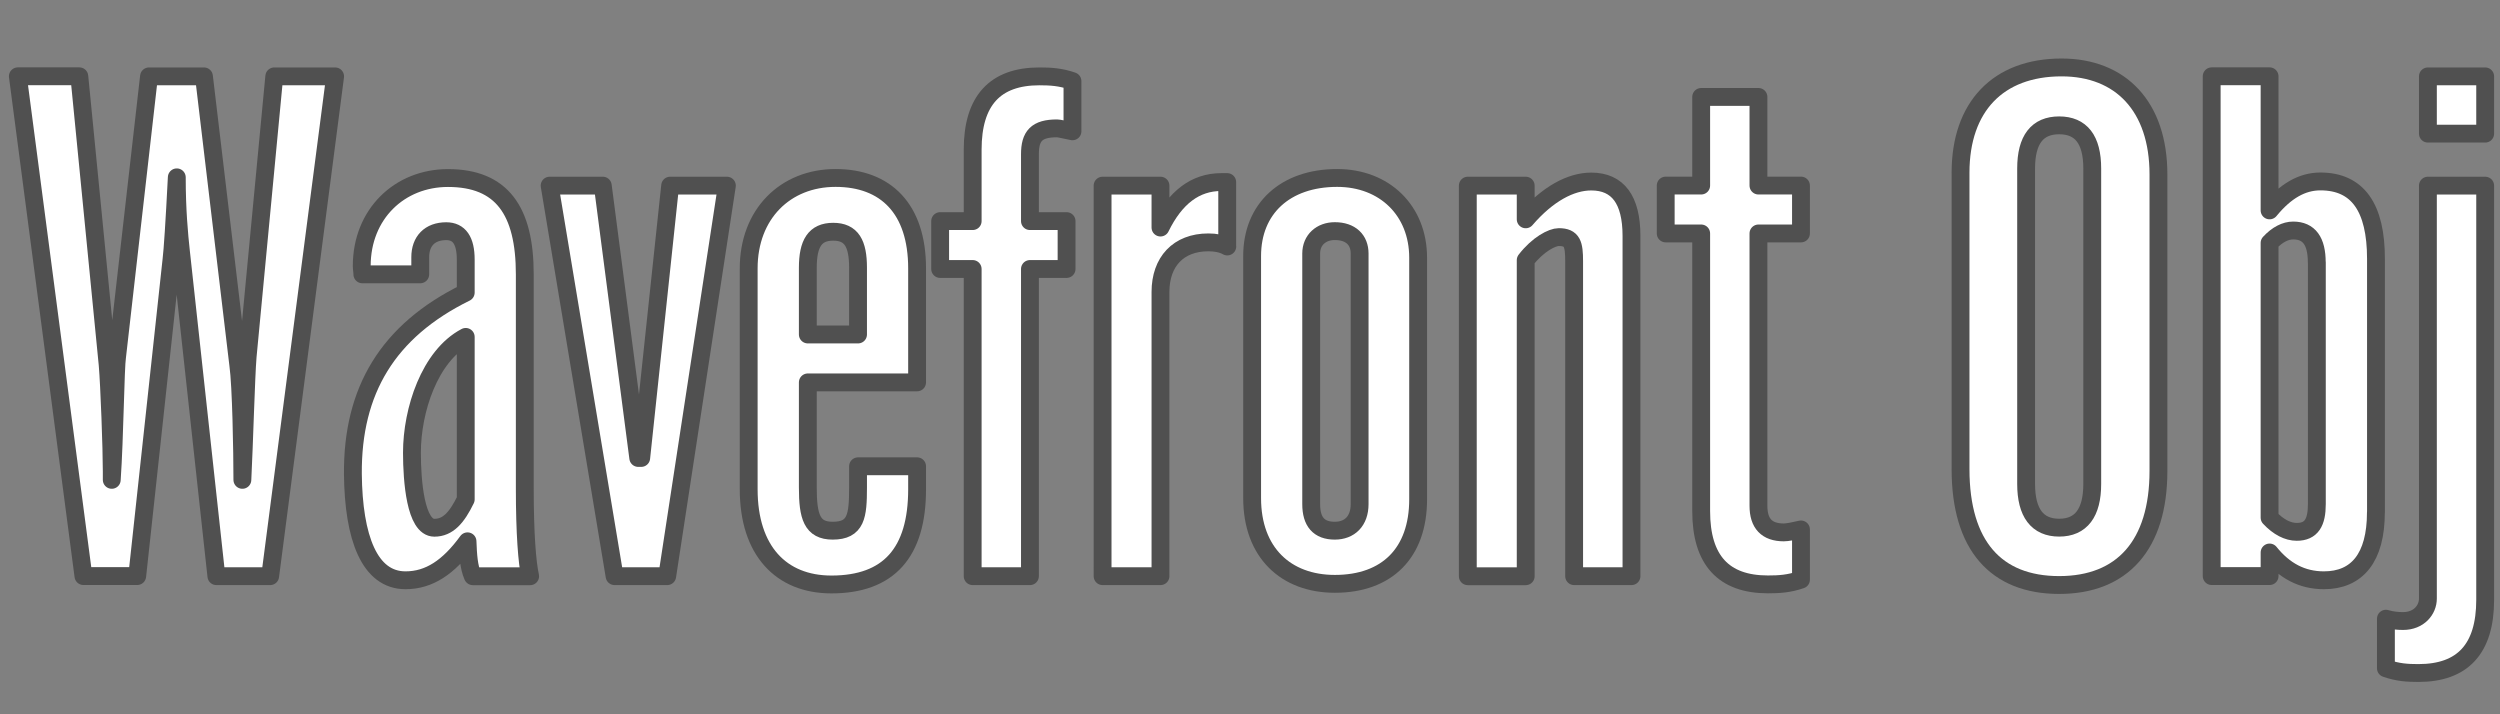
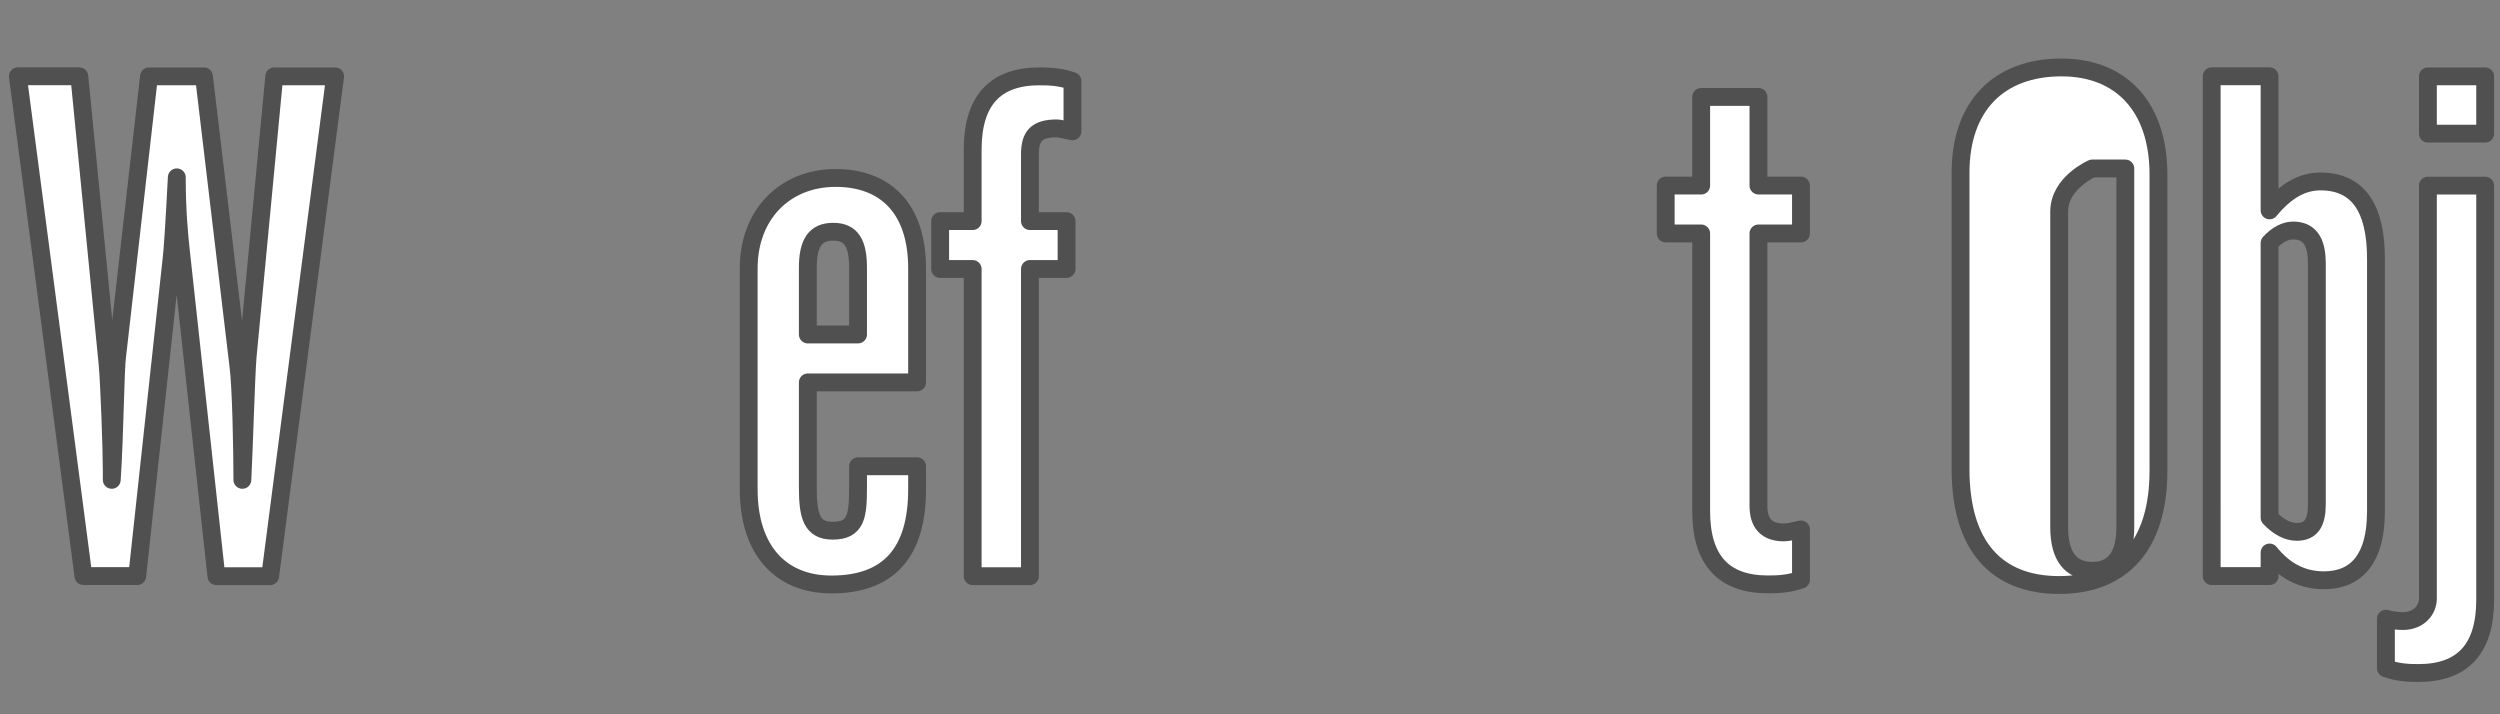
<svg xmlns="http://www.w3.org/2000/svg" id="Layer_1" data-name="Layer 1" viewBox="0 0 322.13 92">
  <rect x="0" y="0" width="322.13" height="92" fill="#808080" stroke="none" />
  <defs>
    <style> .cls-1 { fill: #fff; stroke: #505050; stroke-linecap: round; stroke-linejoin: round; stroke-width: 2.3px; } </style>
  </defs>
  <path class="cls-1" d="M34.81,74.24h-6.93l-4.57-41.87c-.23-2.13-.53-5.25-.53-9.52-.3,5.86-.53,9.36-.68,10.58l-4.42,40.8h-6.93L2.3,9.83h7.92l3.65,37.15c.23,2.66.53,10.81.53,13.78v1.07c.38-5.48.46-14.46.69-15.91l4.11-36.08h7.08l4.42,37.15c.38,2.66.53,11.19.53,14.84.23-4.49.46-13.25.68-15.91l3.43-36.08h7.84l-8.37,64.4Z" />
-   <path class="cls-1" d="M60.92,74.24c-.53-1.22-.61-2.74-.68-4.49-2.44,3.35-4.95,5.02-7.99,5.02-4.64,0-6.7-5.48-6.78-13.7-.08-10.73,4.49-18.42,14.54-23.37v-4.26c0-2.44-.84-3.65-2.51-3.65-2.13,0-3.35,1.29-3.35,3.35v2.21h-7.46c0-.38-.08-.69-.08-1.07,0-6.7,4.87-11.34,11.11-11.34,6.93,0,9.9,4.19,9.9,12.41v27.56c0,5.86.3,9.59.69,11.34h-7.38ZM60.01,43.41c-4.64,2.44-6.93,9.44-6.93,14.92,0,3.65.46,9.67,2.89,9.67,1.75,0,2.89-1.29,4.04-3.65v-20.93Z" />
-   <path class="cls-1" d="M85.97,74.24h-6.78l-8.37-50.32h6.85l4.57,35.09h.38l3.73-35.09h7.31l-7.69,50.32Z" />
  <path class="cls-1" d="M118.17,63.05c0,8.15-3.65,12.26-11.04,12.26-6.47,0-10.66-4.34-10.66-12.26v-28.47c0-7,4.72-11.65,11.19-11.65s10.51,3.96,10.51,11.65v14.69h-14.08v13.55c0,3.73.53,5.56,3.2,5.56,3.04,0,3.27-1.9,3.27-5.56v-2.74h7.61v2.97ZM110.56,34.5c0-3.12-.84-4.64-3.2-4.64s-3.27,1.52-3.27,4.64v8.6h6.47v-8.6Z" />
  <path class="cls-1" d="M138.19,16.92c-1.14-.23-1.75-.38-1.98-.38-2.66,0-3.5.99-3.5,3.35v8.6h4.72v6.17h-4.72v39.58h-7.38v-39.58h-4.19v-6.17h4.19v-9.21c0-6.32,2.89-9.44,8.6-9.44,1.45,0,2.74.08,4.26.61v6.47Z" />
-   <path class="cls-1" d="M158.14,31.76c-.69-.38-1.52-.53-2.44-.53-3.88,0-6.17,2.51-6.17,6.39v36.62h-7.46V23.92h7.46v5.4c1.9-3.88,4.49-5.86,7.84-5.86h.76v8.3Z" />
-   <path class="cls-1" d="M182.73,64.34c0,6.93-4.03,10.89-10.73,10.89-6.32,0-10.66-4.04-10.66-11.04v-31.21c0-6.09,4.26-10.05,10.96-10.05,6.09,0,10.43,4.19,10.43,10.28v31.13ZM175.19,32.67c0-1.75-1.14-2.89-3.2-2.89-1.75,0-3.04,1.14-3.04,2.89v32.28c0,2.28.99,3.43,3.04,3.43,1.9,0,3.2-1.22,3.2-3.43v-32.28Z" />
-   <path class="cls-1" d="M202.83,74.24v-40.57c0-2.21-.23-3.12-1.98-3.12-.84,0-2.67.91-4.26,2.97v40.73h-7.46V23.92h7.46v4.34c2.82-3.27,5.79-4.87,8.45-4.87,3.43,0,5.18,2.36,5.18,7v43.85h-7.38Z" />
  <path class="cls-1" d="M232.06,74.69c-1.52.53-2.82.61-4.26.61-5.71,0-8.6-3.12-8.6-9.44V30.08h-4.57v-6.17h4.57v-11.42h7.38v11.42h5.48v6.17h-5.48v35.09c0,2.28,1.07,3.43,3.27,3.43.46,0,1.22-.15,2.21-.38v6.47Z" />
-   <path class="cls-1" d="M278.12,60.69c0,9.52-4.64,14.69-12.79,14.69s-12.71-5.1-12.71-14.92V22.24c0-8.45,4.8-13.55,13.02-13.55,7.61,0,12.48,5.02,12.48,13.78v38.22ZM269.59,21.71c0-3.73-1.45-5.56-4.26-5.56s-4.26,1.83-4.26,5.56v40.65c0,3.73,1.45,5.63,4.26,5.63s4.26-1.9,4.26-5.63V21.71Z" />
+   <path class="cls-1" d="M278.12,60.69c0,9.52-4.64,14.69-12.79,14.69s-12.71-5.1-12.71-14.92V22.24c0-8.45,4.8-13.55,13.02-13.55,7.61,0,12.48,5.02,12.48,13.78v38.22ZM269.59,21.71s-4.26,1.83-4.26,5.56v40.65c0,3.73,1.45,5.63,4.26,5.63s4.26-1.9,4.26-5.63V21.71Z" />
  <path class="cls-1" d="M306.14,66.02c0,5.86-2.44,8.75-6.7,8.75-2.82,0-5.1-1.22-7-3.58v3.04h-7.46V9.83h7.46v17.28c2.06-2.51,4.19-3.73,6.55-3.73,4.8,0,7.16,3.35,7.16,9.97v32.66ZM298.52,33.81c0-2.74-.99-4.11-3.04-4.11-.99,0-2.05.53-3.04,1.6v35.4c1.14,1.22,2.36,1.83,3.5,1.83,1.9,0,2.59-1.22,2.59-3.58v-31.14Z" />
  <path class="cls-1" d="M320.22,77.28c0,6.32-2.89,9.44-8.6,9.44-1.45,0-2.66-.08-4.19-.61v-6.39c.76.23,1.52.3,2.21.3,2.05,0,3.2-1.45,3.2-2.89V23.92h7.38v53.36ZM312.84,17.22v-7.38h7.38v7.38h-7.38Z" />
</svg>